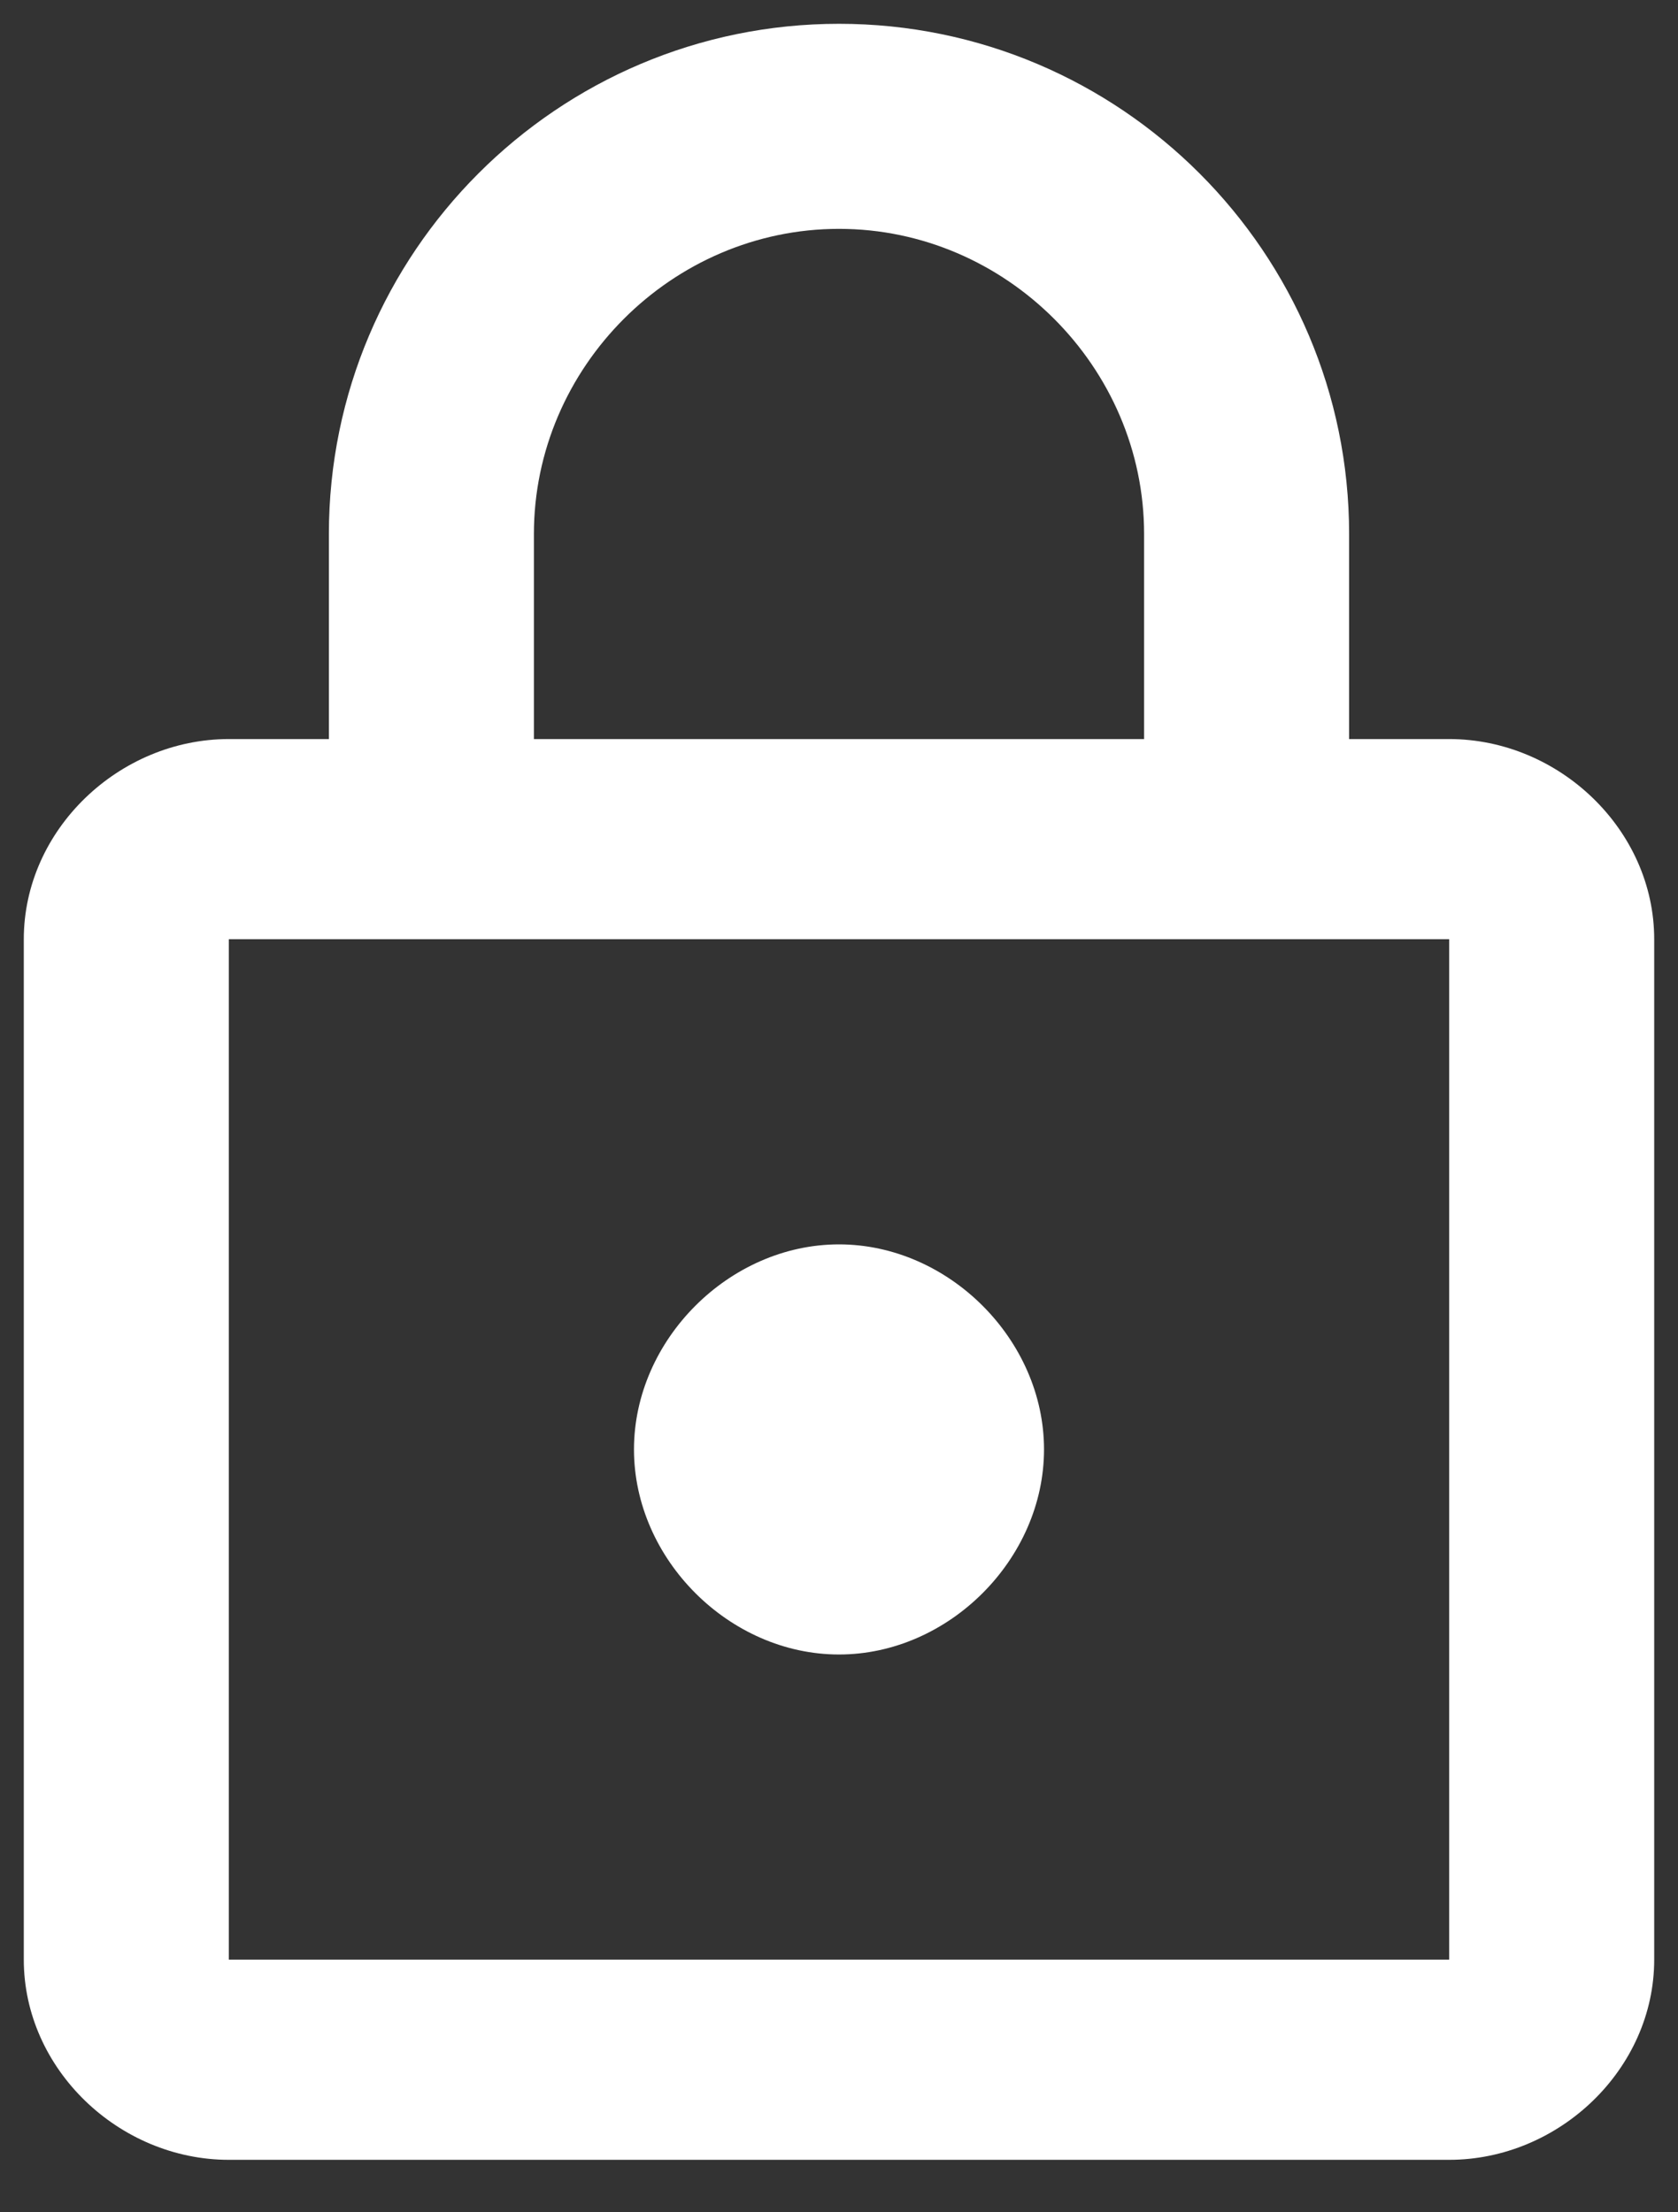
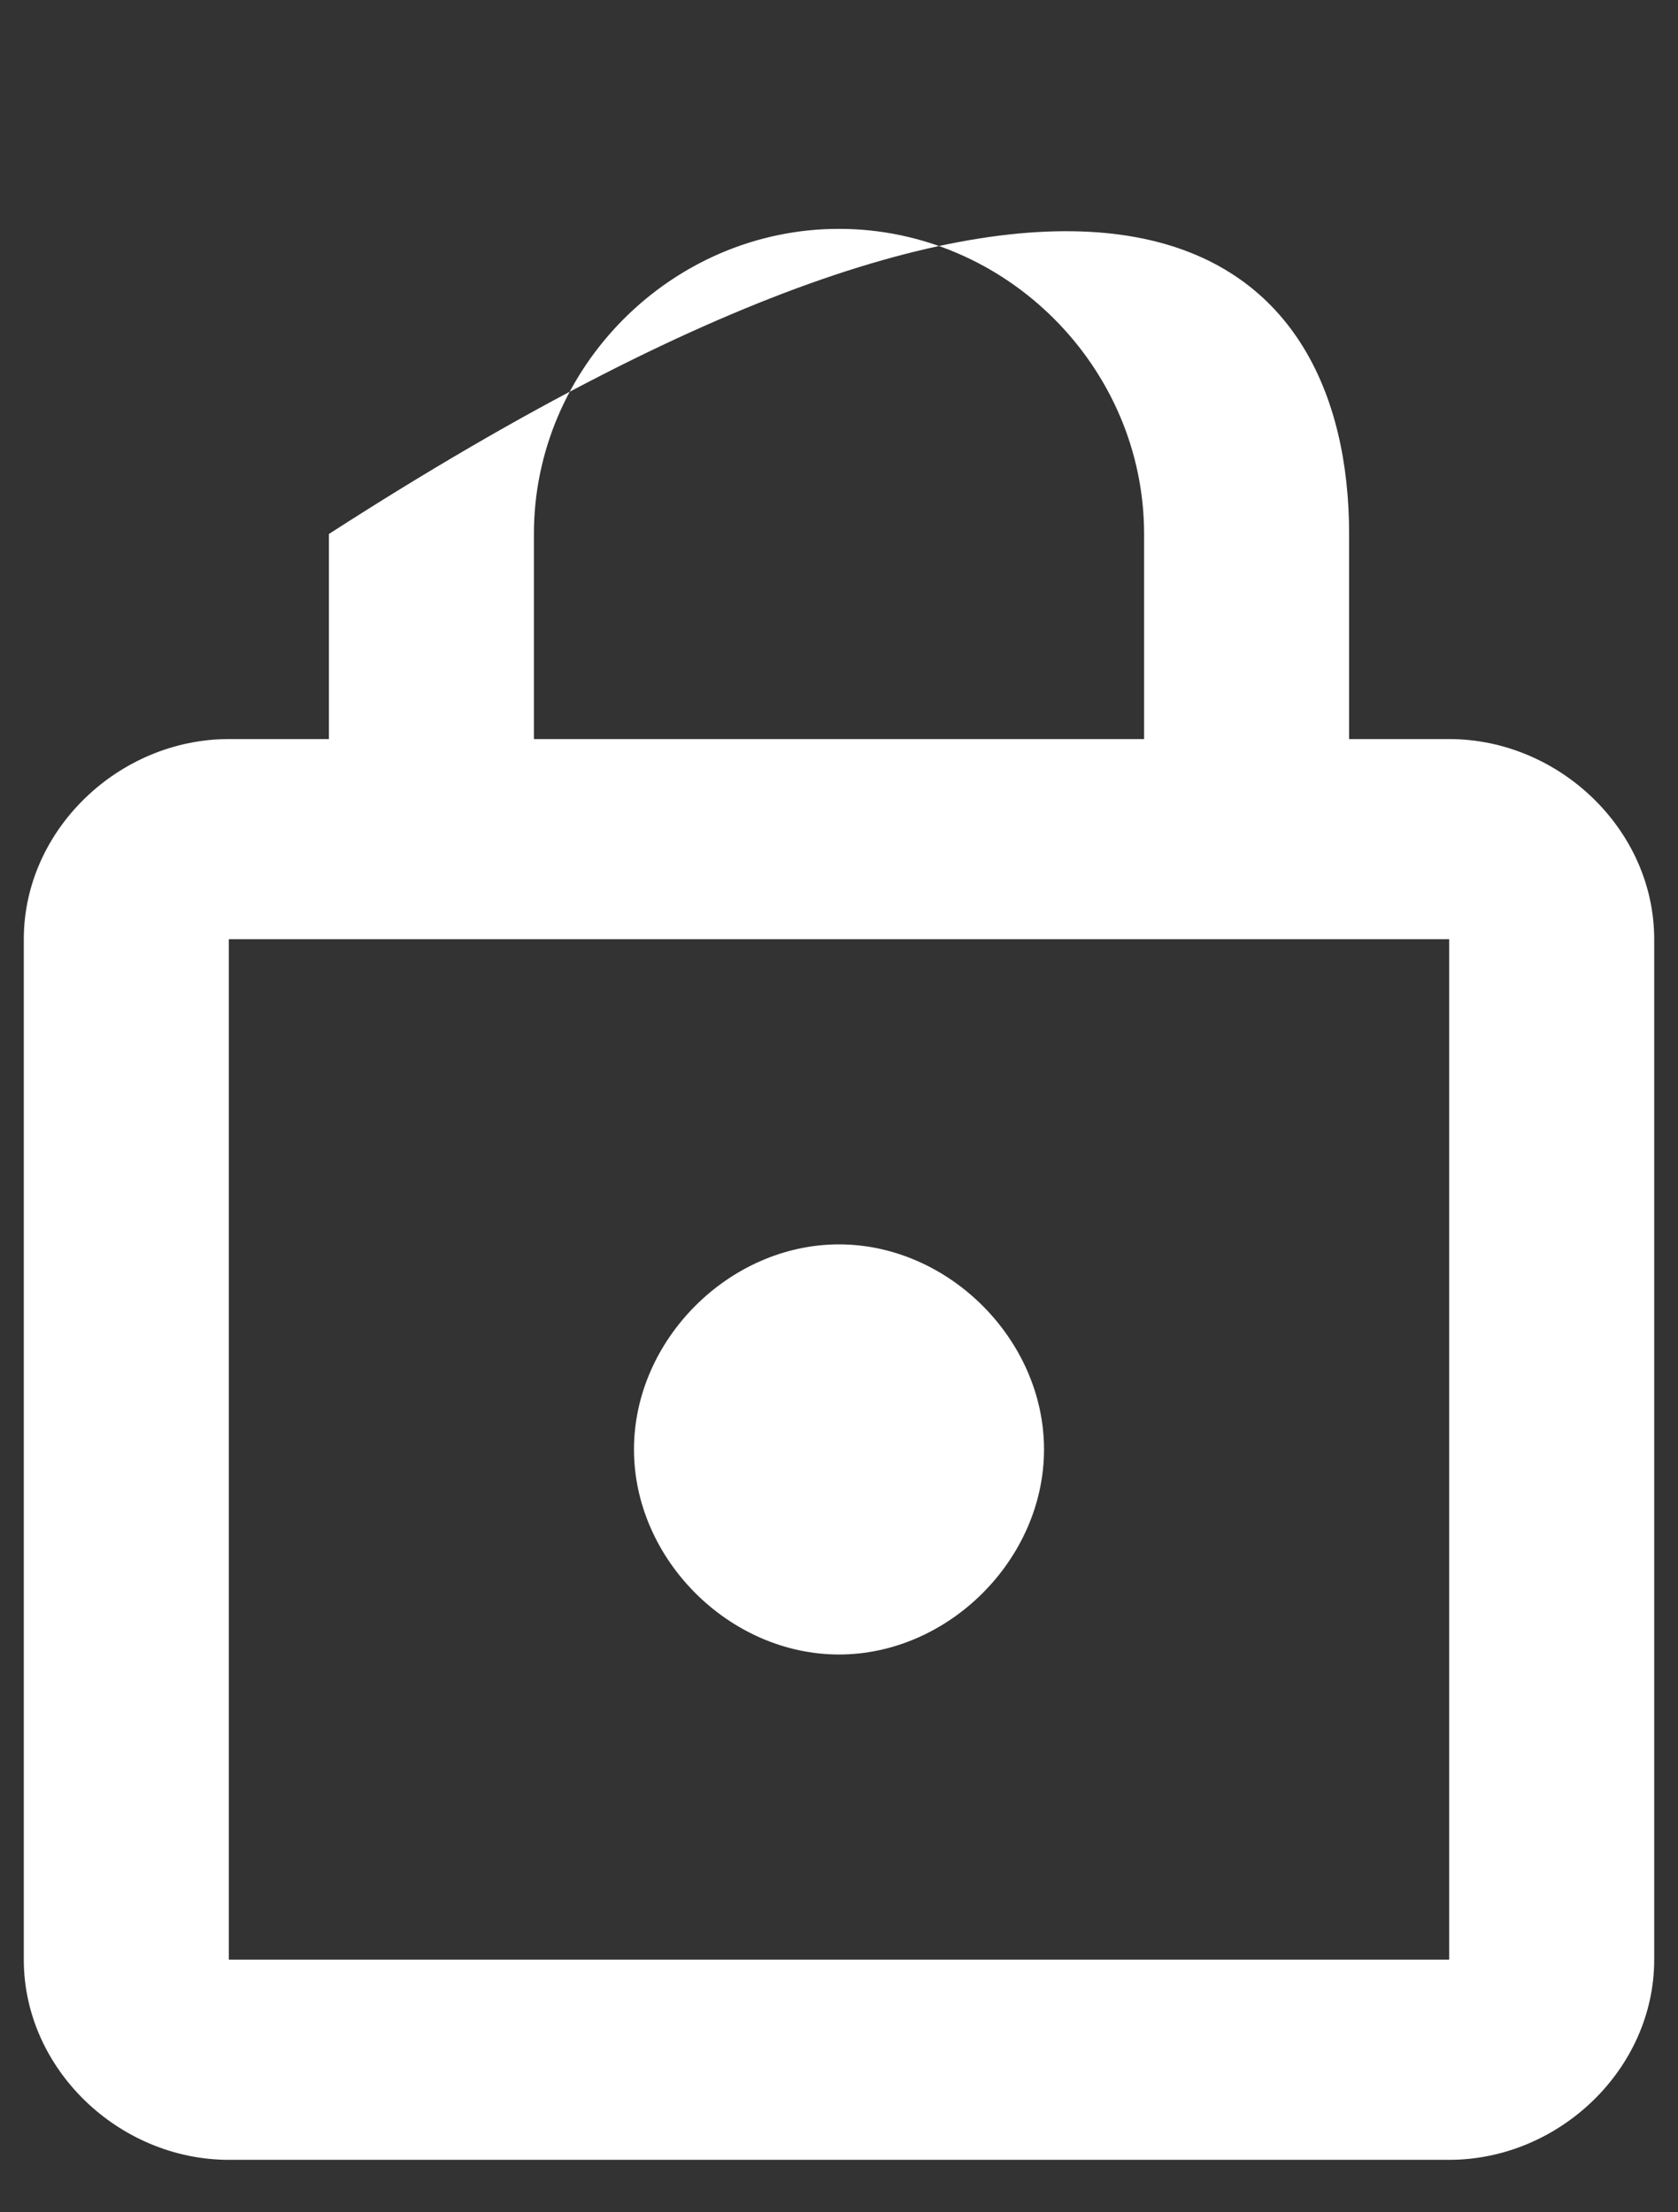
<svg xmlns="http://www.w3.org/2000/svg" width="22" height="29" viewBox="0 0 22 29" fill="none">
  <rect x="0" y="0" width="22" height="29" fill="#333333" stroke="none" />
-   <path d="M19 9.688C20.438 9.688 21.688 10.875 21.688 12.312V25.688C21.688 27.125 20.438 28.312 19 28.312H3C1.562 28.312 0.312 27.125 0.312 25.688V12.312C0.312 10.875 1.562 9.688 3 9.688H4.312V7C4.312 3.312 7.312 0.312 11 0.312C14.688 0.312 17.688 3.312 17.688 7V9.688H19ZM7 7V9.688H15V7C15 4.812 13.188 3 11 3C8.812 3 7 4.812 7 7ZM19 25.688V12.312H3V25.688H19ZM11 21.688C9.562 21.688 8.312 20.438 8.312 19C8.312 17.562 9.562 16.312 11 16.312C12.438 16.312 13.688 17.562 13.688 19C13.688 20.438 12.438 21.688 11 21.688Z" fill="white" />
+   <path d="M19 9.688C20.438 9.688 21.688 10.875 21.688 12.312V25.688C21.688 27.125 20.438 28.312 19 28.312H3C1.562 28.312 0.312 27.125 0.312 25.688V12.312C0.312 10.875 1.562 9.688 3 9.688H4.312V7C14.688 0.312 17.688 3.312 17.688 7V9.688H19ZM7 7V9.688H15V7C15 4.812 13.188 3 11 3C8.812 3 7 4.812 7 7ZM19 25.688V12.312H3V25.688H19ZM11 21.688C9.562 21.688 8.312 20.438 8.312 19C8.312 17.562 9.562 16.312 11 16.312C12.438 16.312 13.688 17.562 13.688 19C13.688 20.438 12.438 21.688 11 21.688Z" fill="white" />
</svg>